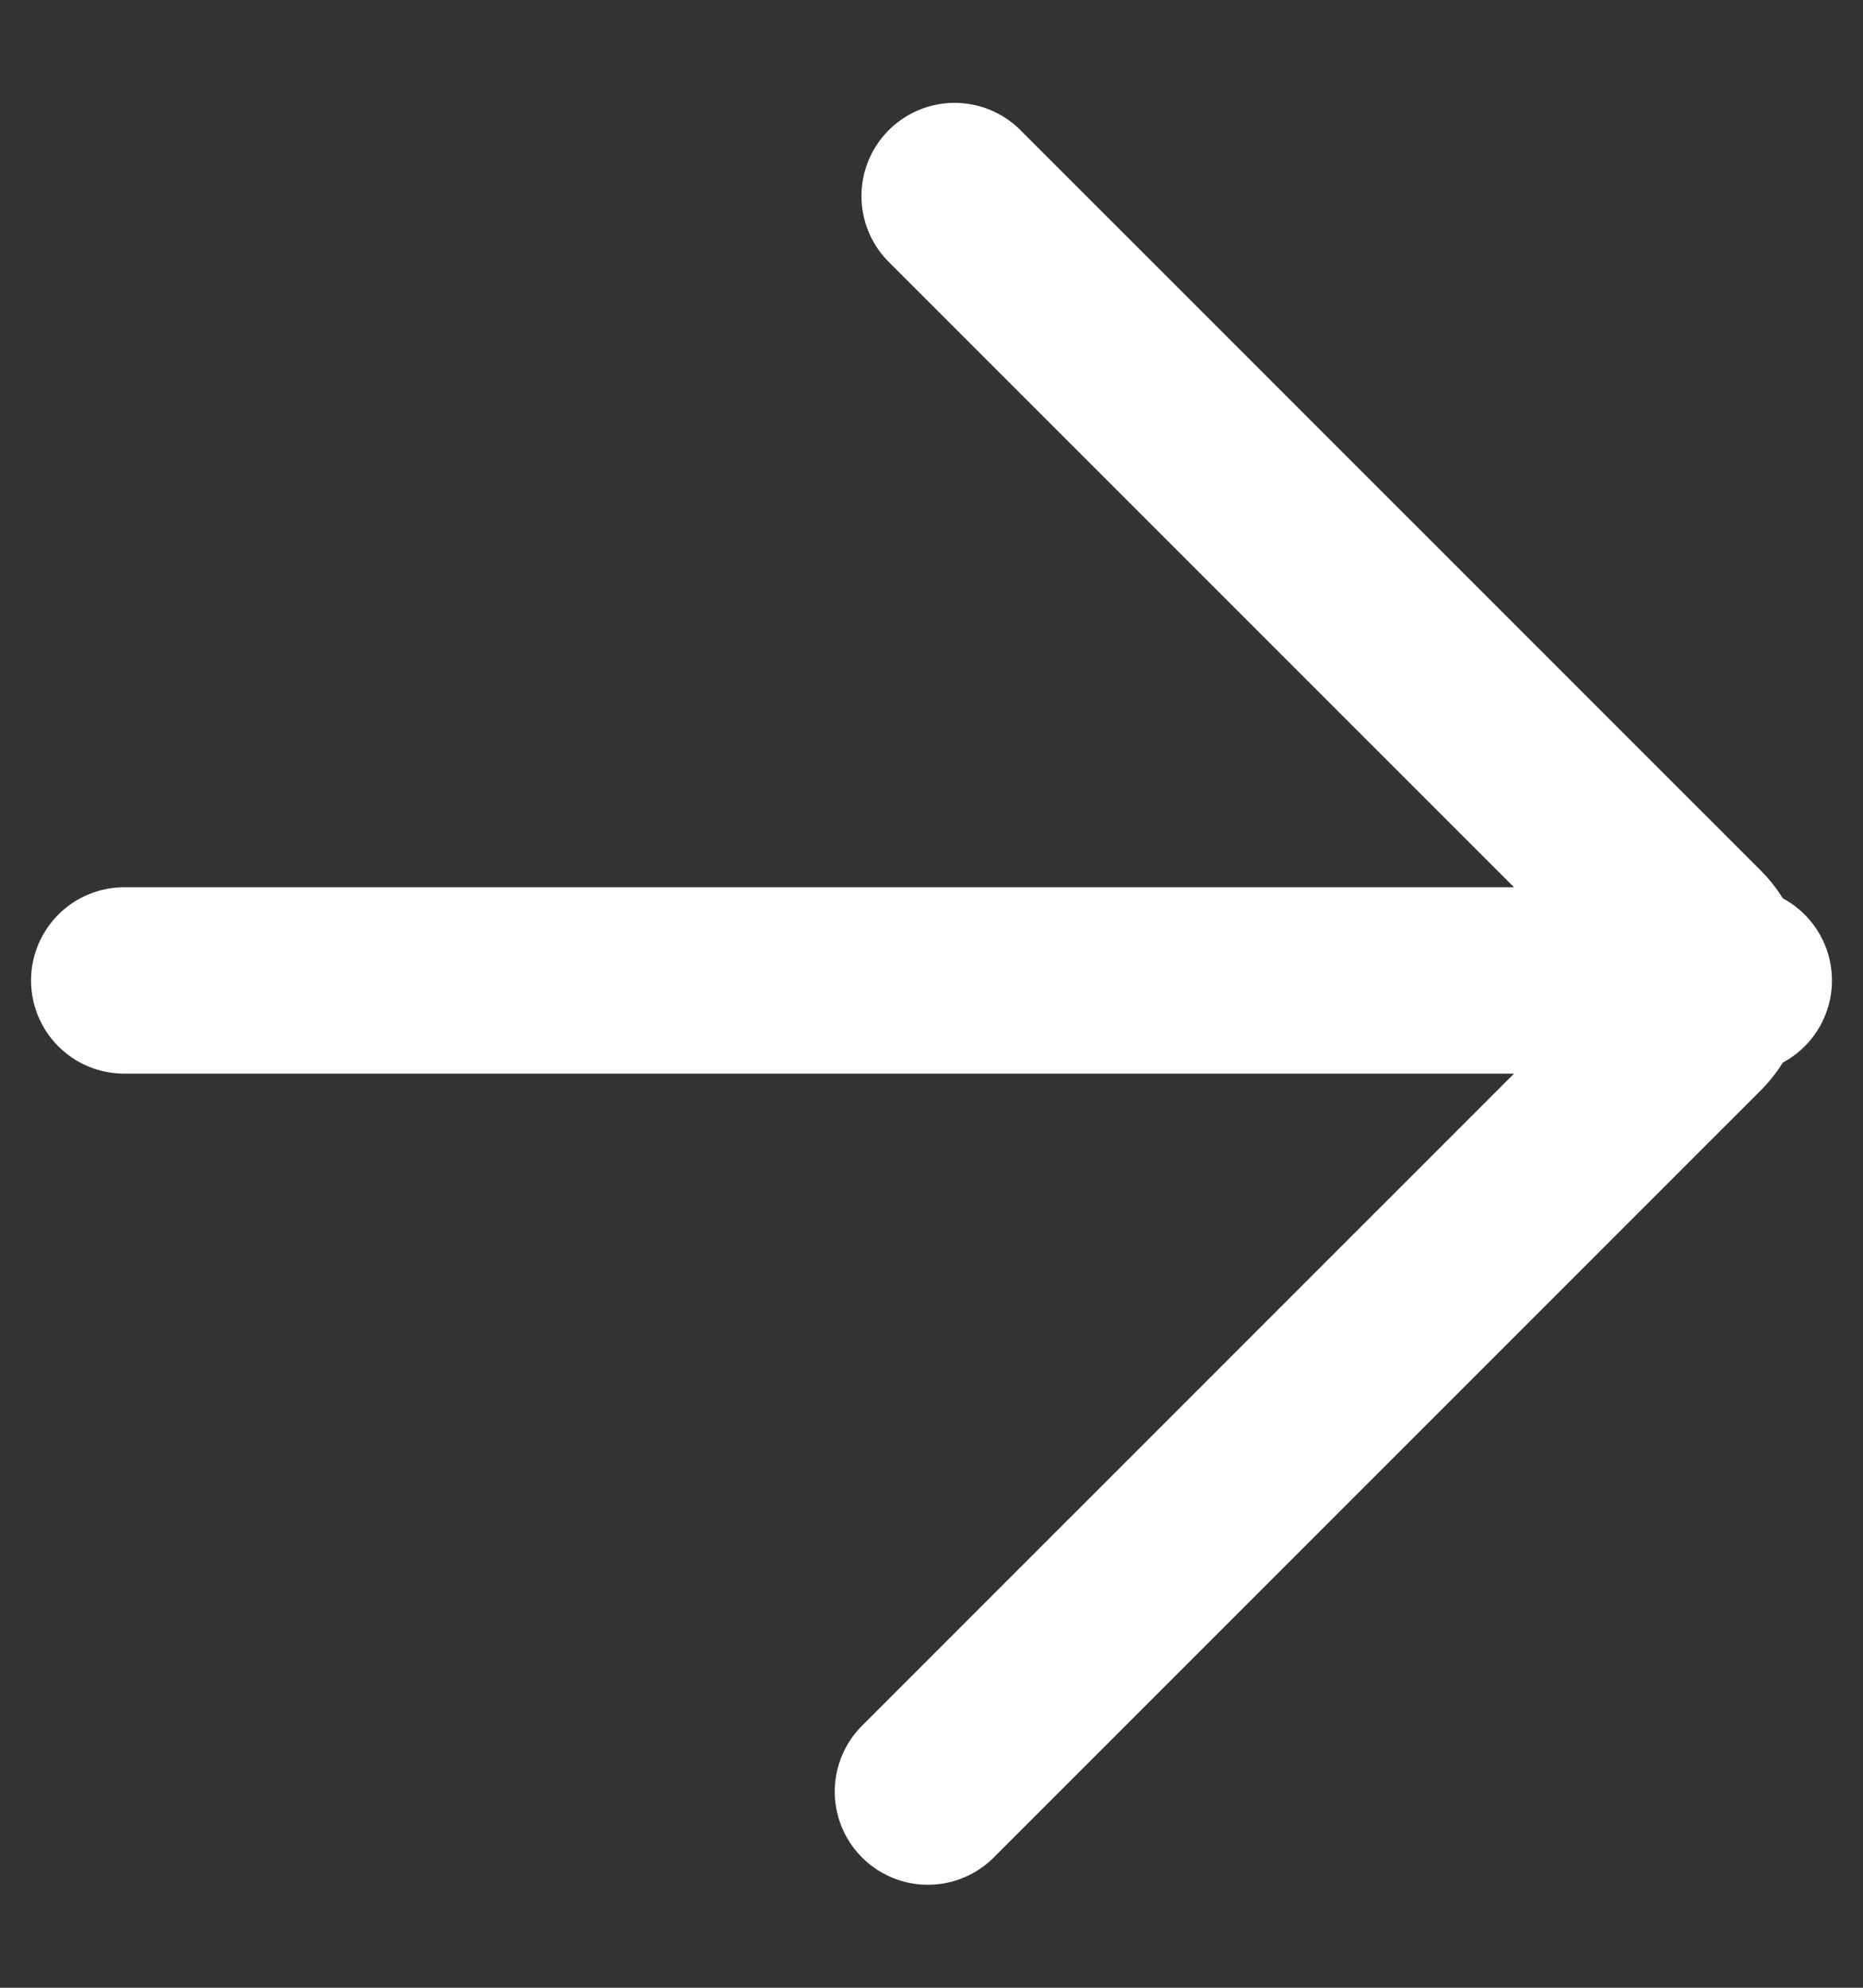
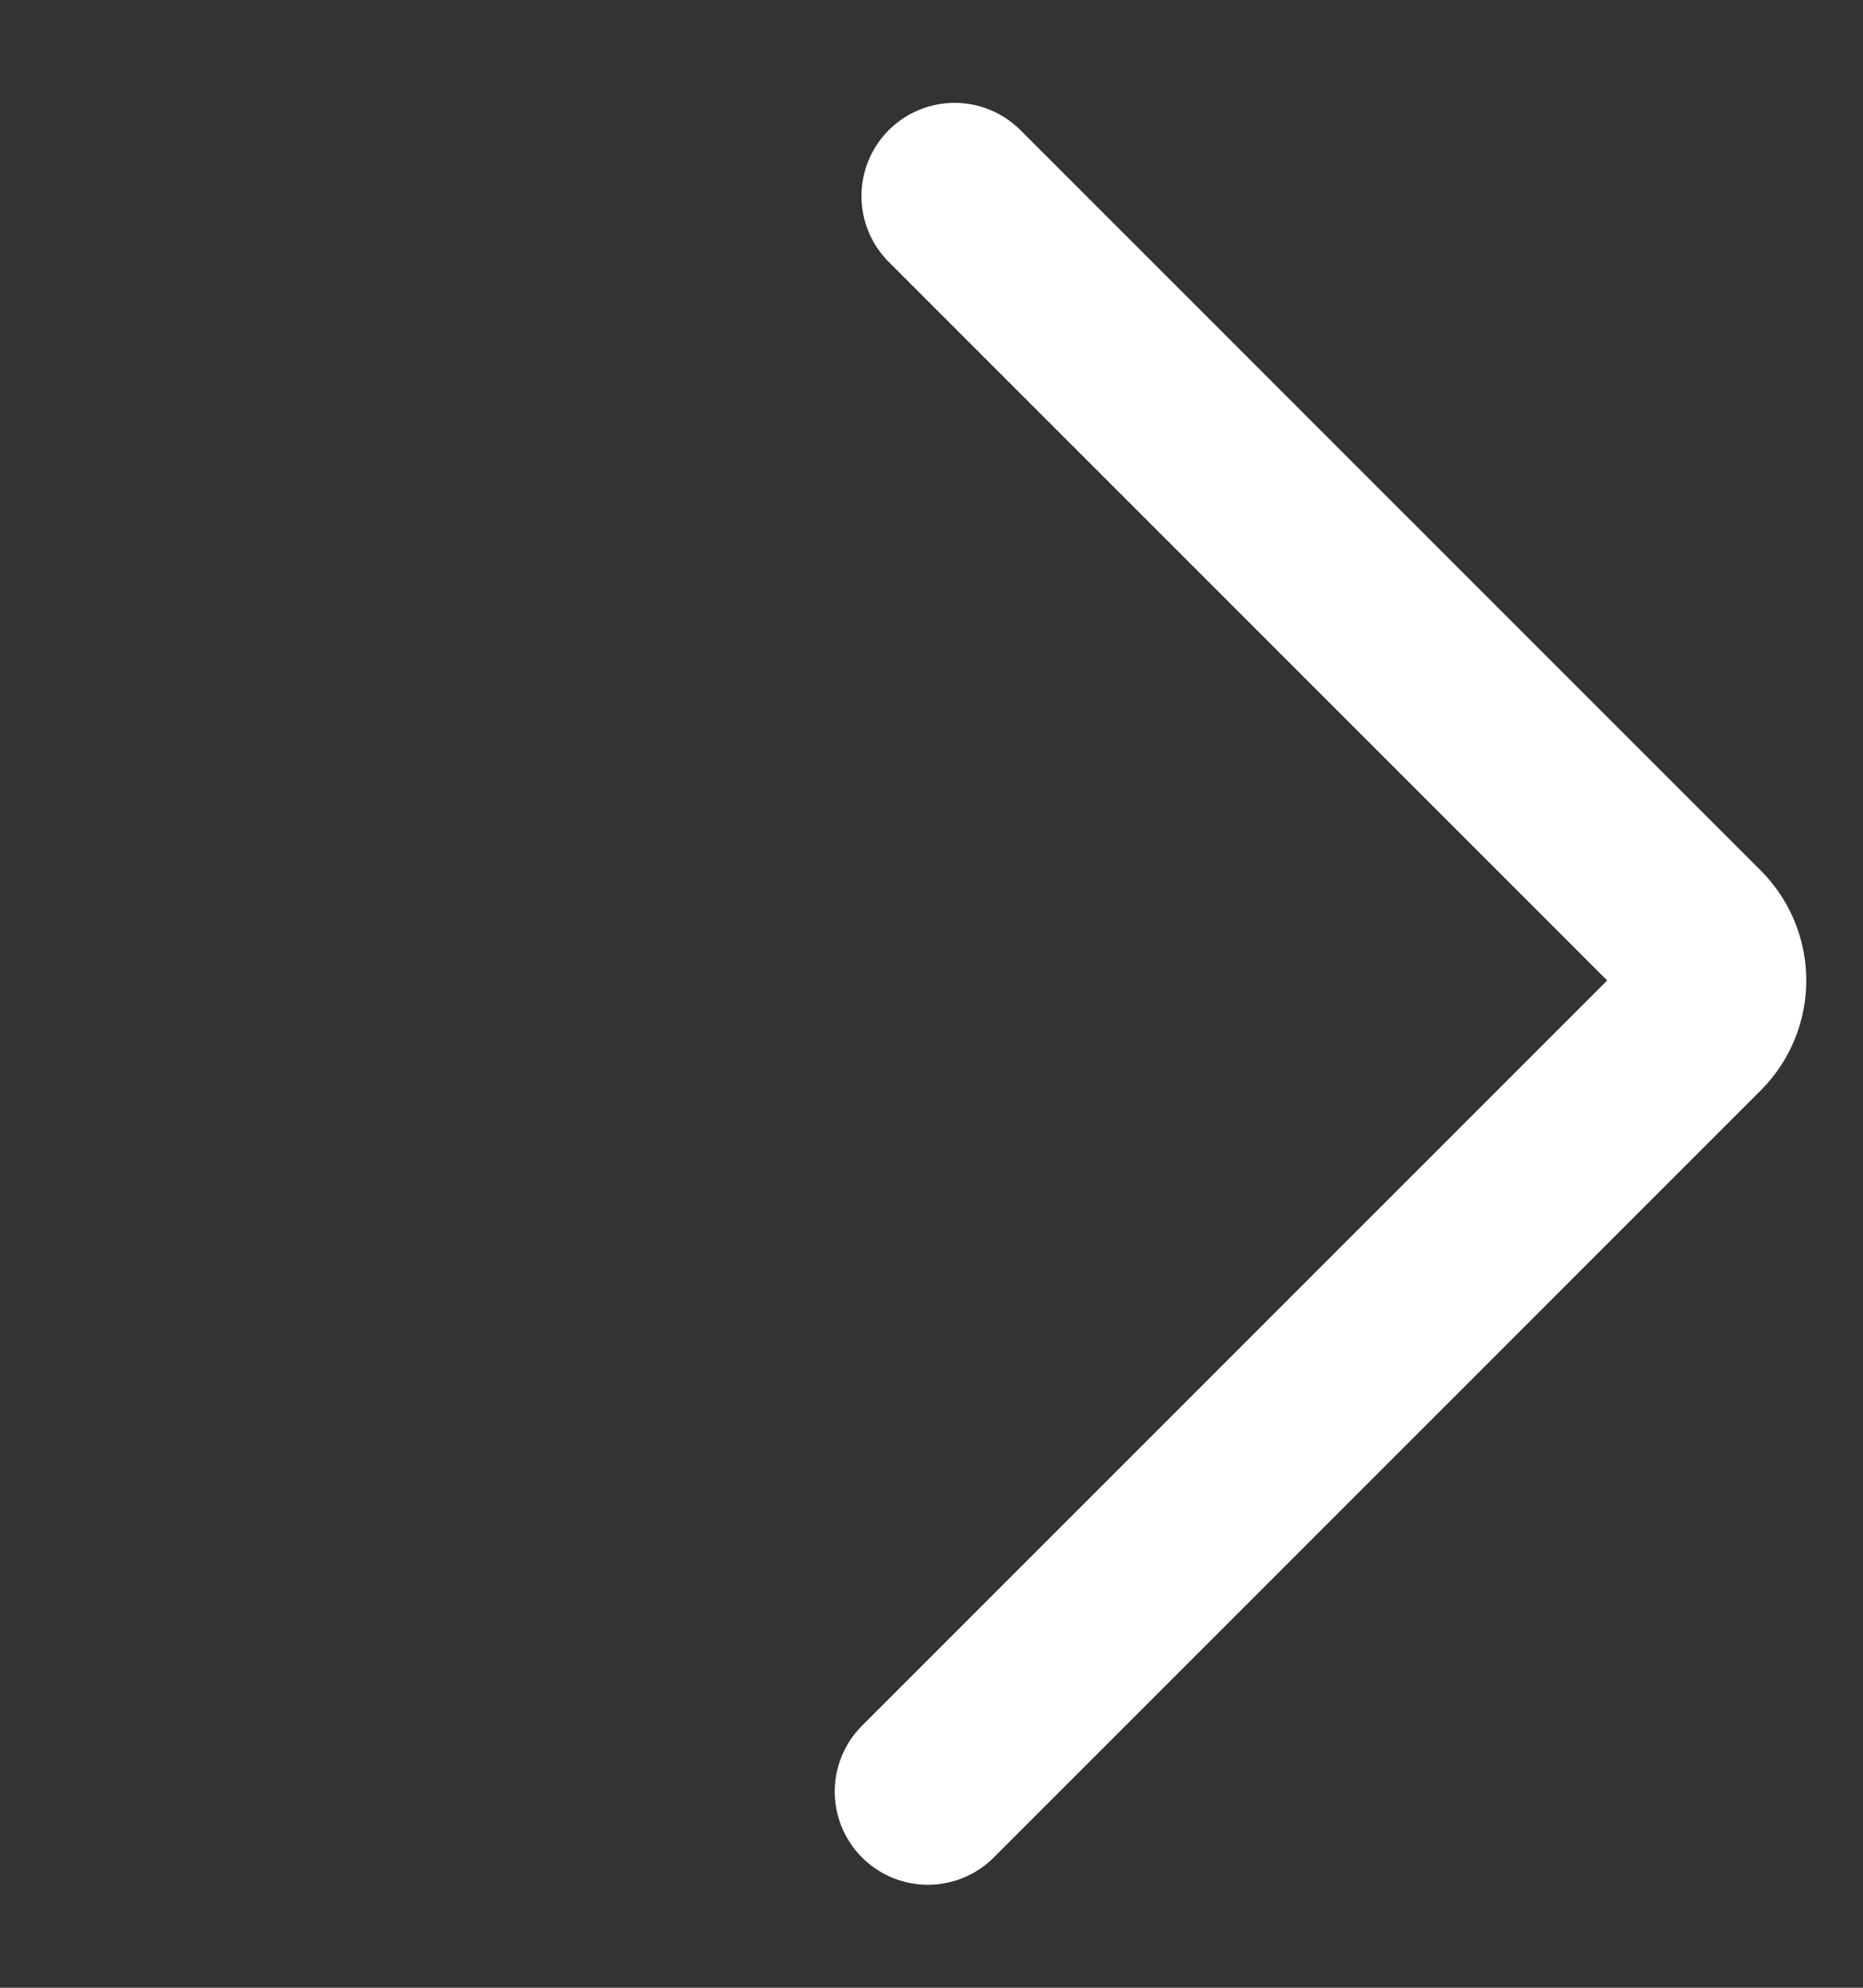
<svg xmlns="http://www.w3.org/2000/svg" width="15" height="16" viewBox="0 0 15 16" fill="none">
  <rect x="0" y="0" width="15" height="16" fill="#333333" stroke="none" />
-   <path d="M1 7.892L14 7.892" stroke="white" stroke-width="1.5" stroke-linecap="round" />
  <path d="M7.471 14.421L13.647 8.246C13.842 8.05 13.842 7.734 13.647 7.538L7.686 1.578" stroke="white" stroke-width="1.5" stroke-linecap="round" />
</svg>